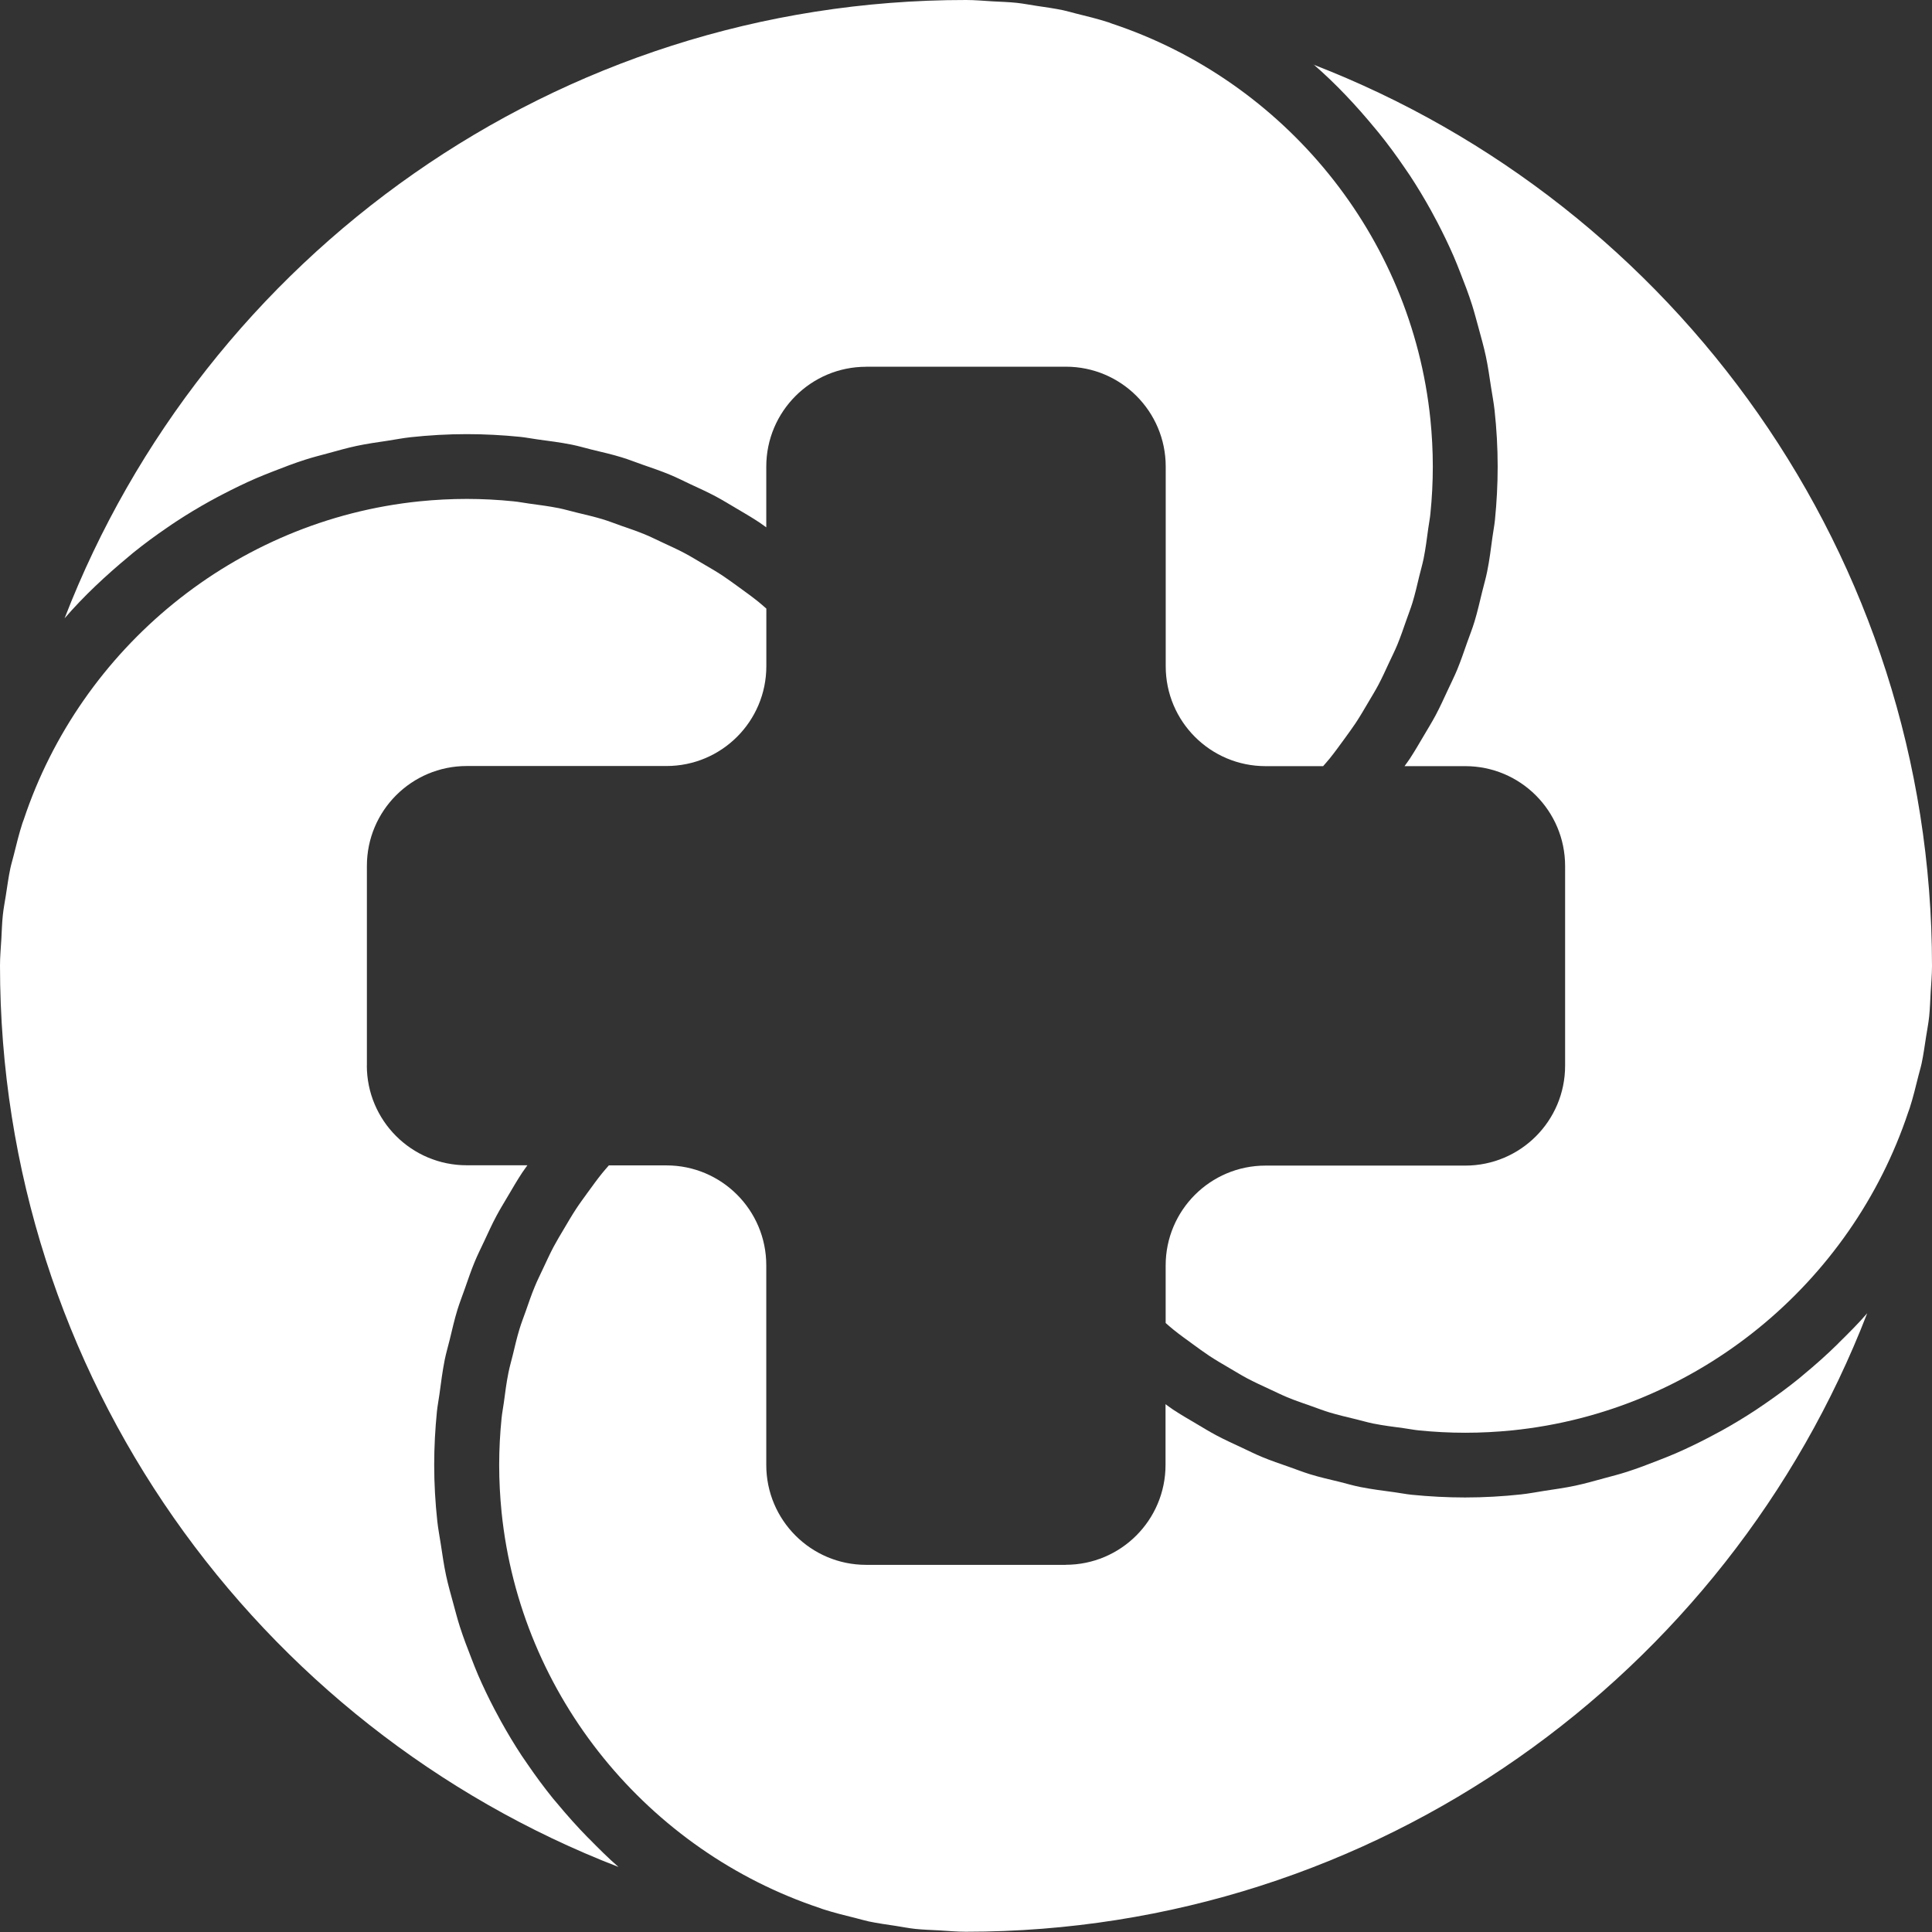
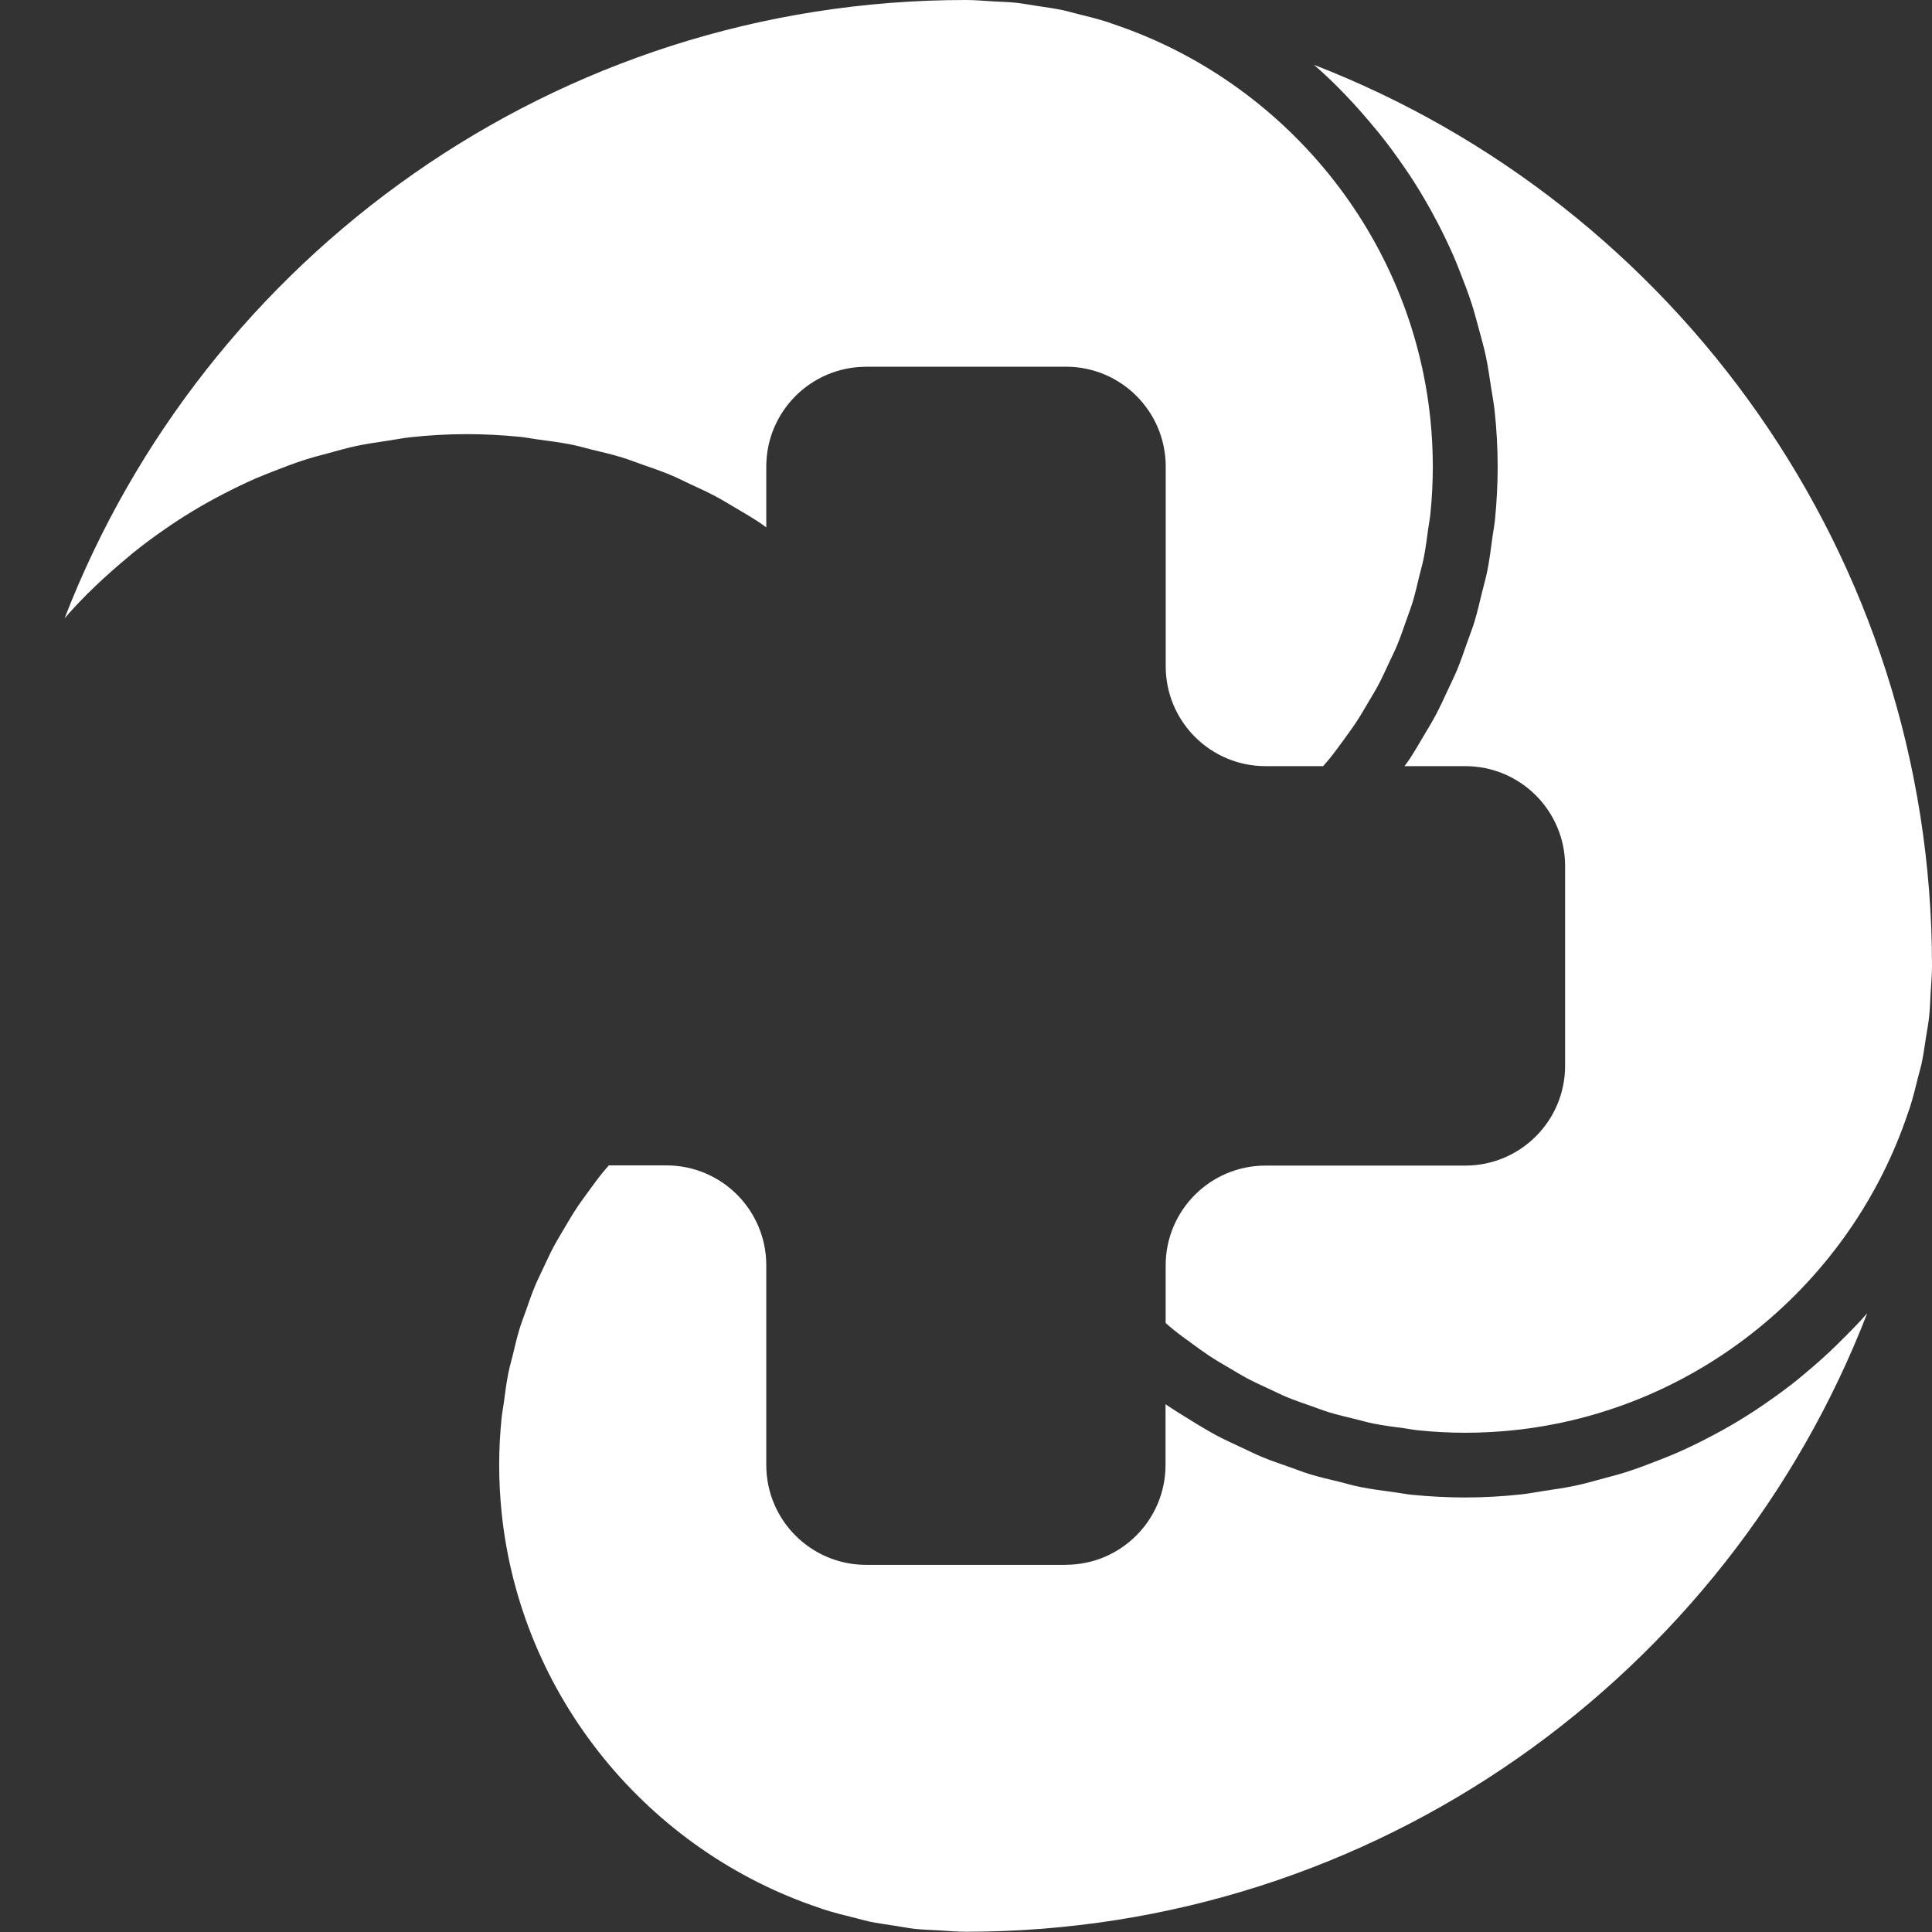
<svg xmlns="http://www.w3.org/2000/svg" width="246" height="246" viewBox="0 0 246 246" fill="none">
  <rect x="0" y="0" width="246" height="246" fill="#333333" stroke="none" />
  <g clip-path="url(#clip0_633_36)">
    <path d="M110.284 46.691H135.715C142.739 46.691 148.43 52.383 148.43 59.407V84.837C148.43 91.861 154.122 97.553 161.146 97.553H168.474C168.754 97.224 169.042 96.911 169.313 96.574C169.963 95.768 170.563 94.929 171.172 94.098C171.657 93.424 172.159 92.75 172.619 92.059C173.195 91.187 173.721 90.274 174.256 89.369C174.675 88.654 175.111 87.955 175.498 87.223C176 86.285 176.435 85.306 176.888 84.336C177.233 83.596 177.603 82.864 177.916 82.107C178.335 81.095 178.689 80.051 179.051 79.014C179.314 78.258 179.61 77.509 179.849 76.736C180.186 75.634 180.441 74.499 180.712 73.372C180.893 72.632 181.107 71.9 181.263 71.152C181.518 69.885 181.683 68.594 181.856 67.302C181.938 66.653 182.078 66.028 182.135 65.37C182.333 63.412 182.439 61.43 182.439 59.423C182.439 57.416 182.333 55.401 182.135 53.427C179.742 29.905 163.432 10.273 141.612 3.018C141.456 2.969 141.308 2.903 141.152 2.846C139.795 2.41 138.396 2.064 136.99 1.719C136.455 1.587 135.929 1.423 135.386 1.308C134.259 1.069 133.1 0.913 131.948 0.74C131.118 0.617 130.295 0.452 129.456 0.362C128.453 0.255 127.425 0.23 126.405 0.173C125.278 0.107 124.16 1.39429e-05 123.008 1.39429e-05C70.765 -0.025 26.039 32.701 8.225 78.727C10.692 75.873 13.456 73.298 16.359 70.888C16.556 70.724 16.737 70.559 16.934 70.403C18.357 69.252 19.821 68.174 21.335 67.146C21.697 66.899 22.058 66.644 22.429 66.406C23.843 65.477 25.291 64.605 26.779 63.782C27.306 63.486 27.849 63.207 28.383 62.927C29.773 62.203 31.18 61.52 32.619 60.895C33.343 60.583 34.083 60.295 34.815 60.007C36.139 59.489 37.463 58.979 38.829 58.543C39.791 58.231 40.77 57.984 41.748 57.721C42.957 57.392 44.15 57.046 45.384 56.783C46.691 56.504 48.032 56.314 49.364 56.117C50.335 55.969 51.281 55.78 52.26 55.673C54.62 55.418 57.005 55.278 59.431 55.278C61.726 55.278 63.988 55.401 66.217 55.623C66.957 55.697 67.672 55.846 68.404 55.944C69.885 56.142 71.365 56.331 72.813 56.619C73.677 56.791 74.507 57.046 75.354 57.252C76.637 57.565 77.929 57.852 79.179 58.239C80.067 58.51 80.922 58.856 81.802 59.16C82.979 59.571 84.155 59.966 85.298 60.443C86.178 60.805 87.017 61.233 87.872 61.636C88.966 62.146 90.068 62.639 91.129 63.207C91.976 63.659 92.791 64.161 93.613 64.646C94.633 65.246 95.653 65.838 96.64 66.488C96.96 66.702 97.257 66.932 97.569 67.146V59.415C97.569 52.391 103.261 46.7 110.284 46.7V46.691Z" fill="white" />
-     <path d="M46.716 135.682V110.252C46.716 103.228 52.408 97.536 59.431 97.536H84.862C91.886 97.536 97.577 91.845 97.577 84.821V77.493C97.249 77.205 96.928 76.917 96.582 76.638C95.793 76.004 94.978 75.412 94.156 74.82C93.457 74.318 92.774 73.808 92.059 73.331C91.203 72.764 90.315 72.254 89.427 71.736C88.695 71.308 87.979 70.864 87.223 70.461C86.301 69.967 85.347 69.54 84.393 69.095C83.628 68.742 82.88 68.363 82.107 68.043C81.112 67.632 80.084 67.286 79.064 66.932C78.291 66.661 77.526 66.357 76.744 66.118C75.659 65.789 74.532 65.534 73.422 65.263C72.665 65.082 71.925 64.86 71.16 64.704C69.918 64.457 68.635 64.292 67.368 64.12C66.702 64.029 66.052 63.897 65.378 63.832C63.42 63.634 61.438 63.527 59.431 63.527C57.425 63.527 55.41 63.634 53.436 63.832C29.913 66.225 10.289 82.534 3.027 104.346C2.977 104.503 2.903 104.659 2.854 104.815C2.418 106.164 2.081 107.554 1.735 108.944C1.604 109.487 1.431 110.021 1.316 110.572C1.077 111.691 0.929 112.842 0.748 113.986C0.617 114.825 0.452 115.655 0.362 116.511C0.255 117.514 0.23 118.534 0.173 119.546C0.107 120.681 0 121.799 0 122.951C0 175.185 32.726 219.919 78.751 237.718C77.419 236.566 76.177 235.308 74.943 234.058C74.927 234.033 74.902 234.016 74.877 234C73.496 232.594 72.188 231.121 70.93 229.608C70.765 229.402 70.584 229.213 70.42 229.008C69.268 227.585 68.191 226.121 67.154 224.607C66.908 224.254 66.661 223.9 66.422 223.538C65.485 222.115 64.613 220.66 63.782 219.163C63.494 218.645 63.223 218.118 62.943 217.6C62.211 216.202 61.529 214.779 60.895 213.323C60.591 212.616 60.312 211.9 60.032 211.177C59.505 209.836 58.995 208.495 58.551 207.114C58.247 206.168 58 205.205 57.737 204.243C57.408 203.026 57.054 201.809 56.791 200.567C56.512 199.267 56.331 197.935 56.125 196.611C55.977 195.64 55.788 194.678 55.681 193.691C55.426 191.33 55.286 188.945 55.286 186.519C55.286 184.233 55.41 181.971 55.632 179.734C55.706 178.993 55.854 178.278 55.952 177.546C56.15 176.065 56.339 174.585 56.627 173.137C56.8 172.274 57.054 171.443 57.26 170.588C57.573 169.305 57.861 168.014 58.247 166.763C58.519 165.875 58.864 165.012 59.168 164.14C59.58 162.972 59.974 161.787 60.451 160.644C60.813 159.764 61.241 158.925 61.644 158.062C62.154 156.968 62.647 155.874 63.215 154.813C63.667 153.966 64.169 153.152 64.654 152.329C65.254 151.309 65.847 150.289 66.496 149.302C66.71 148.982 66.941 148.686 67.154 148.373H59.423C52.399 148.373 46.708 142.682 46.708 135.658L46.716 135.682Z" fill="white" />
-     <path d="M135.715 199.251H110.284C103.261 199.251 97.569 193.559 97.569 186.535V161.105C97.569 154.081 91.878 148.389 84.854 148.389H77.525C77.238 148.718 76.95 149.039 76.678 149.376C76.037 150.166 75.445 150.997 74.844 151.819C74.351 152.51 73.841 153.184 73.372 153.9C72.805 154.764 72.286 155.66 71.76 156.548C71.332 157.272 70.897 157.988 70.502 158.728C70.008 159.657 69.572 160.628 69.12 161.582C68.775 162.33 68.396 163.07 68.084 163.844C67.664 164.847 67.319 165.883 66.957 166.911C66.685 167.676 66.389 168.433 66.151 169.214C65.814 170.308 65.559 171.435 65.287 172.553C65.106 173.302 64.884 174.042 64.736 174.799C64.481 176.049 64.325 177.324 64.152 178.607C64.062 179.273 63.93 179.915 63.864 180.589C63.667 182.546 63.56 184.529 63.56 186.535C63.56 188.542 63.667 190.557 63.864 192.531C66.258 216.062 82.584 235.694 104.412 242.957C104.56 243.006 104.7 243.072 104.848 243.113C106.205 243.549 107.603 243.894 109.001 244.24C109.544 244.371 110.062 244.536 110.605 244.651C111.732 244.889 112.883 245.046 114.027 245.218C114.866 245.35 115.688 245.514 116.535 245.605C117.539 245.712 118.558 245.737 119.578 245.794C120.713 245.86 121.832 245.967 122.983 245.967C175.218 245.967 219.952 213.241 237.75 167.216C236.599 168.548 235.349 169.782 234.099 171.015C234.074 171.04 234.049 171.073 234.024 171.098C232.626 172.479 231.162 173.779 229.649 175.029C229.443 175.202 229.238 175.383 229.024 175.555C227.609 176.699 226.145 177.768 224.648 178.796C224.278 179.051 223.916 179.298 223.546 179.544C222.132 180.474 220.684 181.346 219.204 182.168C218.669 182.464 218.134 182.744 217.6 183.023C216.21 183.747 214.803 184.43 213.364 185.055C212.64 185.368 211.908 185.655 211.168 185.943C209.844 186.461 208.52 186.971 207.155 187.407C206.192 187.72 205.213 187.966 204.235 188.23C203.026 188.559 201.825 188.904 200.591 189.167C199.283 189.447 197.951 189.628 196.619 189.833C195.648 189.982 194.702 190.171 193.715 190.278C191.355 190.533 188.97 190.672 186.543 190.672C184.257 190.672 181.995 190.549 179.758 190.327C179.018 190.253 178.302 190.105 177.57 190.006C176.09 189.809 174.609 189.62 173.162 189.332C172.298 189.159 171.468 188.912 170.621 188.698C169.337 188.386 168.046 188.098 166.796 187.712C165.908 187.44 165.052 187.095 164.172 186.79C162.996 186.379 161.82 185.984 160.677 185.507C159.797 185.145 158.958 184.718 158.094 184.315C157 183.805 155.907 183.311 154.846 182.744C153.998 182.291 153.184 181.79 152.362 181.305C151.342 180.704 150.322 180.112 149.335 179.462C149.014 179.248 148.718 179.018 148.406 178.796V186.527C148.406 193.551 142.714 199.243 135.69 199.243L135.715 199.251Z" fill="white" />
+     <path d="M135.715 199.251H110.284C103.261 199.251 97.569 193.559 97.569 186.535V161.105C97.569 154.081 91.878 148.389 84.854 148.389H77.525C77.238 148.718 76.95 149.039 76.678 149.376C76.037 150.166 75.445 150.997 74.844 151.819C74.351 152.51 73.841 153.184 73.372 153.9C72.805 154.764 72.286 155.66 71.76 156.548C71.332 157.272 70.897 157.988 70.502 158.728C70.008 159.657 69.572 160.628 69.12 161.582C68.775 162.33 68.396 163.07 68.084 163.844C67.664 164.847 67.319 165.883 66.957 166.911C66.685 167.676 66.389 168.433 66.151 169.214C65.814 170.308 65.559 171.435 65.287 172.553C65.106 173.302 64.884 174.042 64.736 174.799C64.481 176.049 64.325 177.324 64.152 178.607C64.062 179.273 63.93 179.915 63.864 180.589C63.667 182.546 63.56 184.529 63.56 186.535C63.56 188.542 63.667 190.557 63.864 192.531C66.258 216.062 82.584 235.694 104.412 242.957C104.56 243.006 104.7 243.072 104.848 243.113C106.205 243.549 107.603 243.894 109.001 244.24C109.544 244.371 110.062 244.536 110.605 244.651C111.732 244.889 112.883 245.046 114.027 245.218C114.866 245.35 115.688 245.514 116.535 245.605C117.539 245.712 118.558 245.737 119.578 245.794C120.713 245.86 121.832 245.967 122.983 245.967C175.218 245.967 219.952 213.241 237.75 167.216C236.599 168.548 235.349 169.782 234.099 171.015C234.074 171.04 234.049 171.073 234.024 171.098C232.626 172.479 231.162 173.779 229.649 175.029C229.443 175.202 229.238 175.383 229.024 175.555C227.609 176.699 226.145 177.768 224.648 178.796C224.278 179.051 223.916 179.298 223.546 179.544C222.132 180.474 220.684 181.346 219.204 182.168C218.669 182.464 218.134 182.744 217.6 183.023C216.21 183.747 214.803 184.43 213.364 185.055C212.64 185.368 211.908 185.655 211.168 185.943C209.844 186.461 208.52 186.971 207.155 187.407C206.192 187.72 205.213 187.966 204.235 188.23C203.026 188.559 201.825 188.904 200.591 189.167C199.283 189.447 197.951 189.628 196.619 189.833C195.648 189.982 194.702 190.171 193.715 190.278C191.355 190.533 188.97 190.672 186.543 190.672C184.257 190.672 181.995 190.549 179.758 190.327C179.018 190.253 178.302 190.105 177.57 190.006C176.09 189.809 174.609 189.62 173.162 189.332C172.298 189.159 171.468 188.912 170.621 188.698C169.337 188.386 168.046 188.098 166.796 187.712C165.908 187.44 165.052 187.095 164.172 186.79C162.996 186.379 161.82 185.984 160.677 185.507C159.797 185.145 158.958 184.718 158.094 184.315C157 183.805 155.907 183.311 154.846 182.744C153.998 182.291 153.184 181.79 152.362 181.305C149.014 179.248 148.718 179.018 148.406 178.796V186.527C148.406 193.551 142.714 199.243 135.69 199.243L135.715 199.251Z" fill="white" />
    <path d="M167.249 8.2C170.111 10.676 172.694 13.447 175.103 16.367C175.251 16.548 175.408 16.721 175.548 16.902C176.707 18.333 177.801 19.822 178.837 21.343C179.076 21.689 179.314 22.034 179.545 22.379C180.482 23.81 181.362 25.274 182.193 26.771C182.481 27.29 182.752 27.808 183.032 28.334C183.756 29.732 184.447 31.147 185.08 32.603C185.392 33.318 185.672 34.042 185.96 34.774C186.486 36.106 186.996 37.439 187.432 38.812C187.737 39.766 187.983 40.745 188.255 41.715C188.584 42.925 188.929 44.134 189.192 45.367C189.472 46.667 189.653 47.999 189.858 49.332C190.007 50.302 190.196 51.256 190.303 52.243C190.558 54.604 190.697 56.989 190.697 59.407C190.697 61.693 190.574 63.955 190.352 66.192C190.278 66.941 190.13 67.656 190.031 68.396C189.834 69.869 189.653 71.341 189.357 72.788C189.184 73.66 188.929 74.499 188.723 75.354C188.411 76.629 188.123 77.912 187.745 79.154C187.473 80.051 187.128 80.914 186.815 81.794C186.404 82.962 186.009 84.138 185.541 85.273C185.17 86.162 184.743 87.009 184.34 87.881C183.838 88.958 183.345 90.052 182.785 91.096C182.325 91.96 181.815 92.782 181.321 93.621C180.729 94.625 180.145 95.636 179.504 96.615C179.29 96.936 179.059 97.24 178.837 97.553H186.569C193.592 97.553 199.284 103.244 199.284 110.268V135.699C199.284 142.723 193.592 148.414 186.569 148.414H161.138C154.114 148.414 148.423 154.106 148.423 161.129V168.458C148.743 168.737 149.064 169.025 149.393 169.288C150.207 169.946 151.063 170.555 151.91 171.172C152.576 171.657 153.234 172.142 153.925 172.603C154.805 173.187 155.718 173.713 156.631 174.248C157.338 174.659 158.037 175.095 158.761 175.481C159.707 175.983 160.694 176.436 161.673 176.888C162.405 177.225 163.128 177.587 163.877 177.9C164.897 178.327 165.958 178.681 167.01 179.051C167.759 179.314 168.491 179.602 169.247 179.832C170.358 180.17 171.509 180.433 172.652 180.712C173.384 180.885 174.1 181.107 174.84 181.255C176.115 181.51 177.423 181.675 178.722 181.847C179.364 181.93 179.981 182.061 180.622 182.127C182.58 182.324 184.562 182.431 186.569 182.431C188.575 182.431 190.59 182.324 192.564 182.127C216.087 179.734 235.711 163.424 242.973 141.612C243.023 141.448 243.097 141.3 243.146 141.135C243.582 139.786 243.919 138.396 244.265 137.006C244.396 136.464 244.569 135.929 244.684 135.378C244.923 134.259 245.071 133.108 245.252 131.965C245.383 131.126 245.548 130.295 245.638 129.44C245.745 128.436 245.77 127.417 245.827 126.405C245.893 125.27 246 124.151 246 123C246 70.765 213.274 26.031 167.249 8.233V8.2Z" fill="white" />
  </g>
  <defs>
    <clipPath id="clip0_633_36">
      <rect width="246" height="246" fill="white" />
    </clipPath>
  </defs>
</svg>